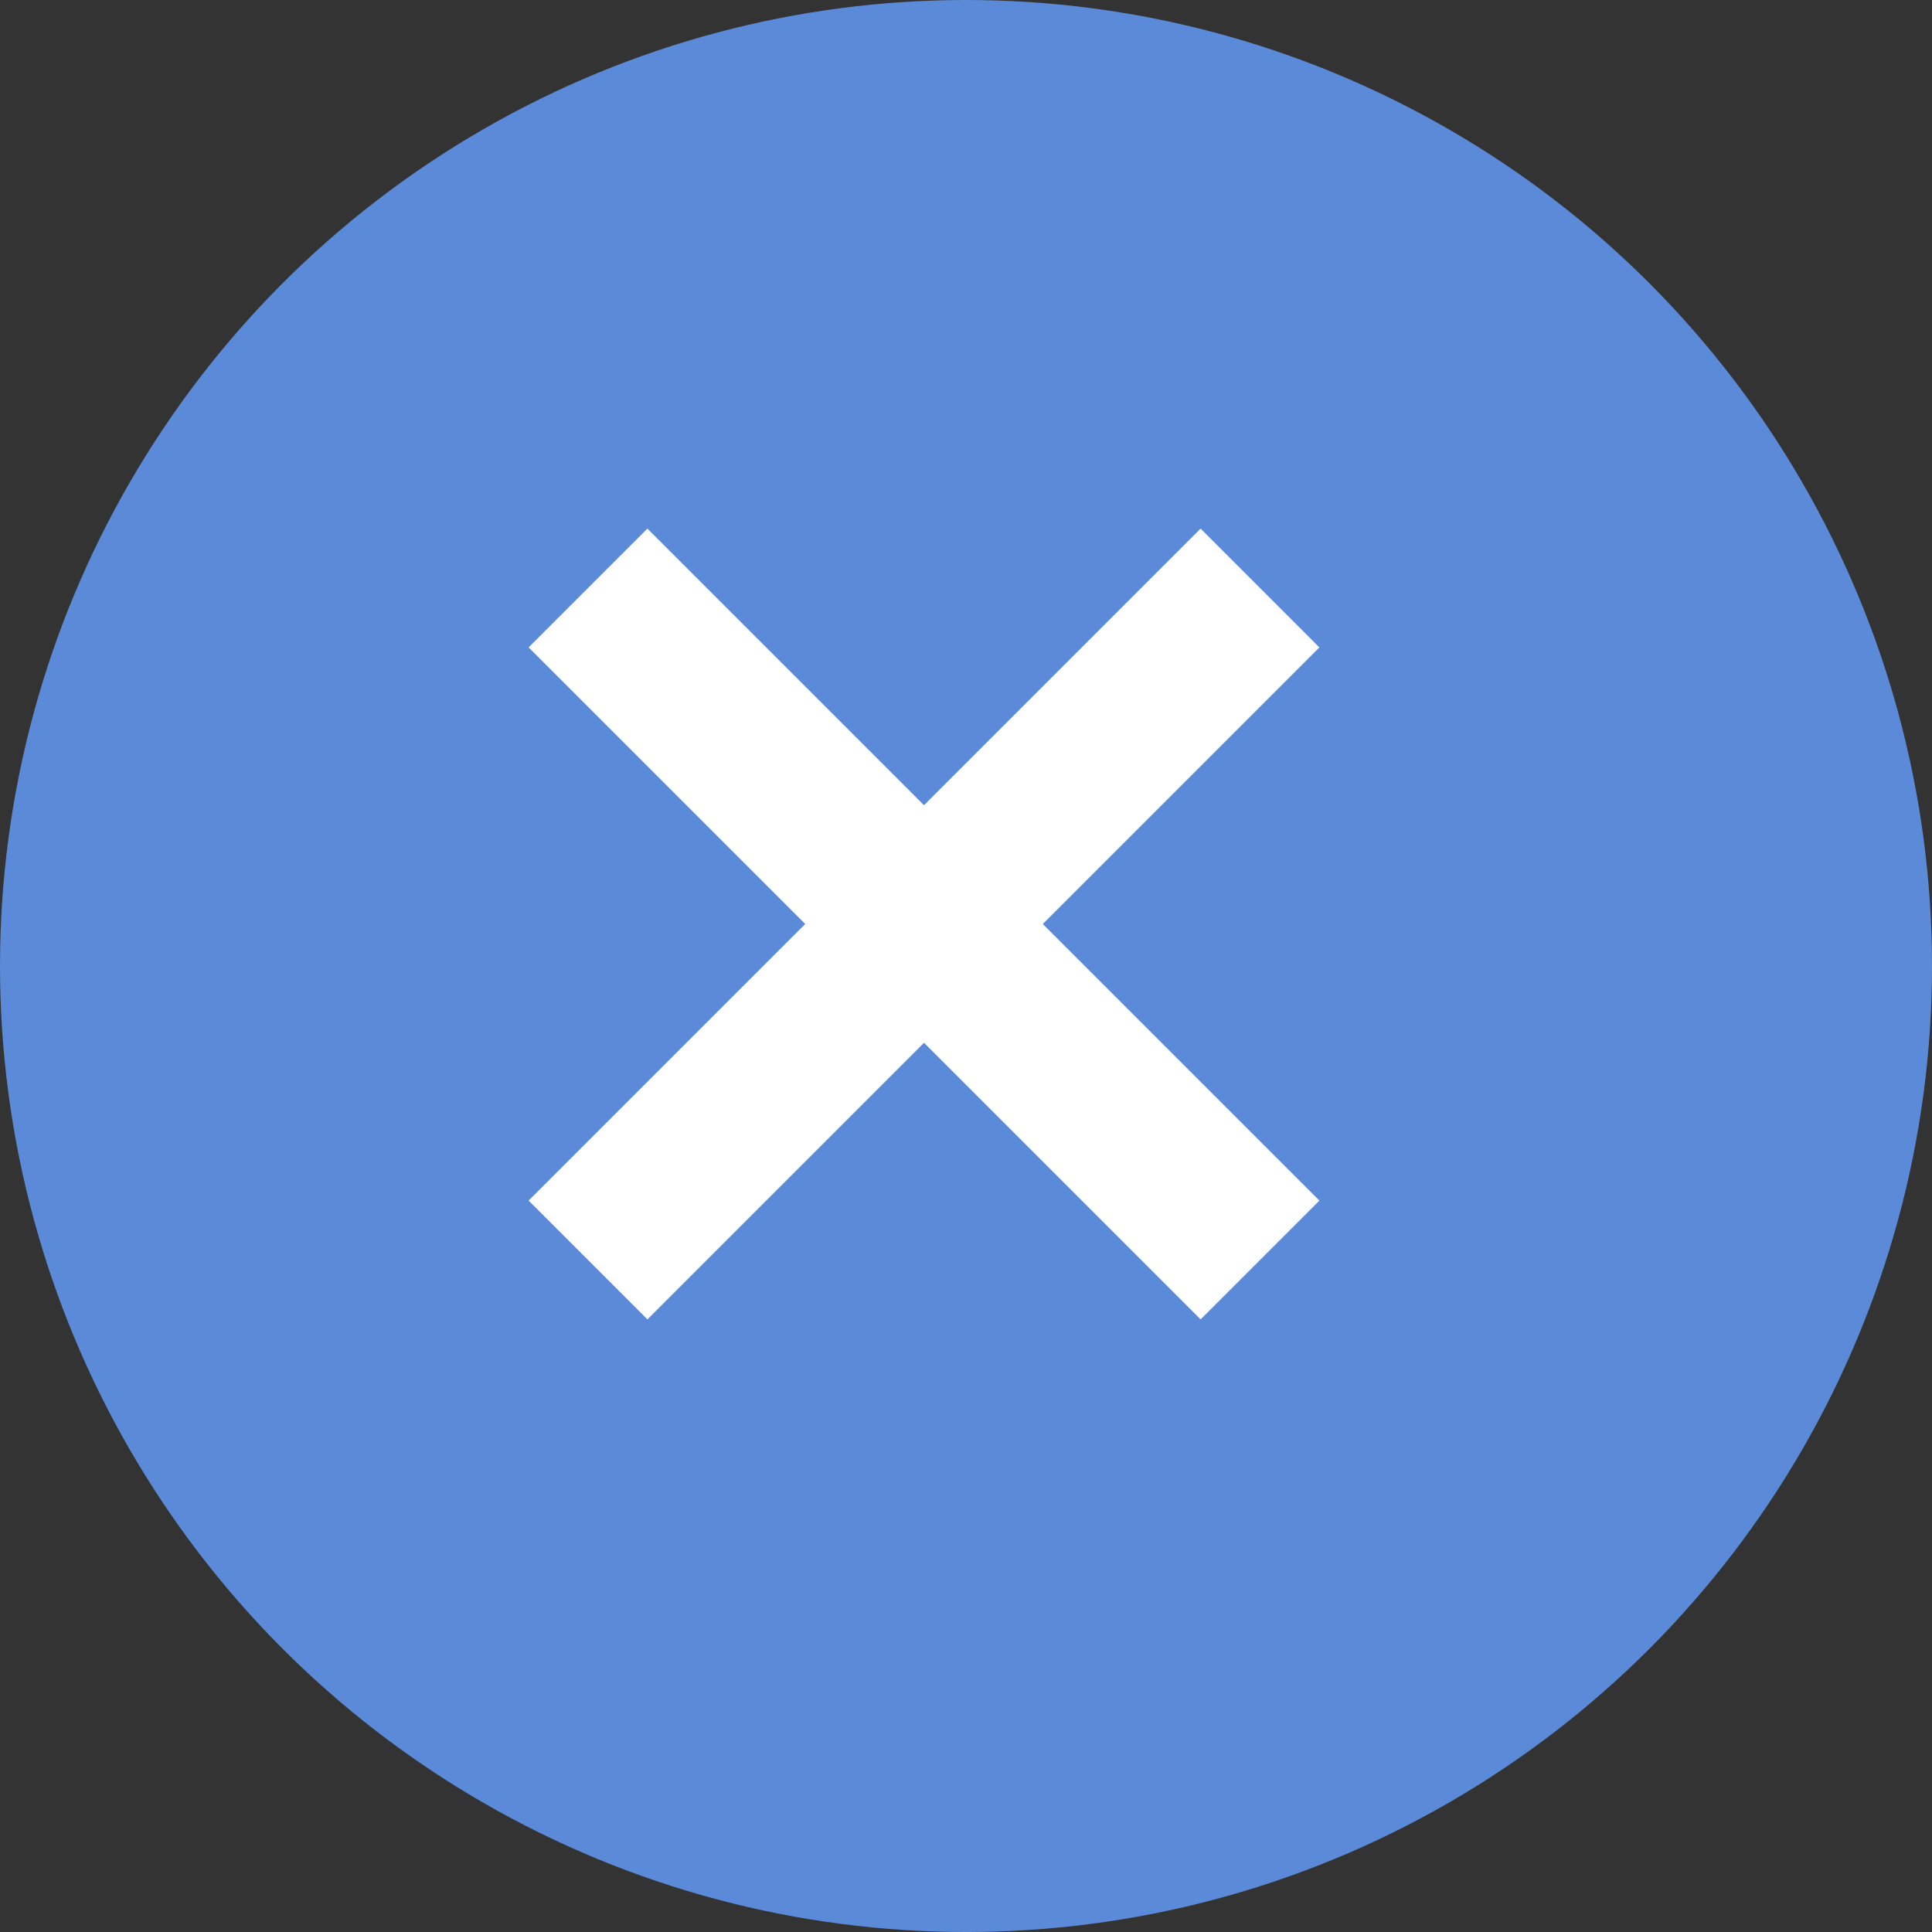
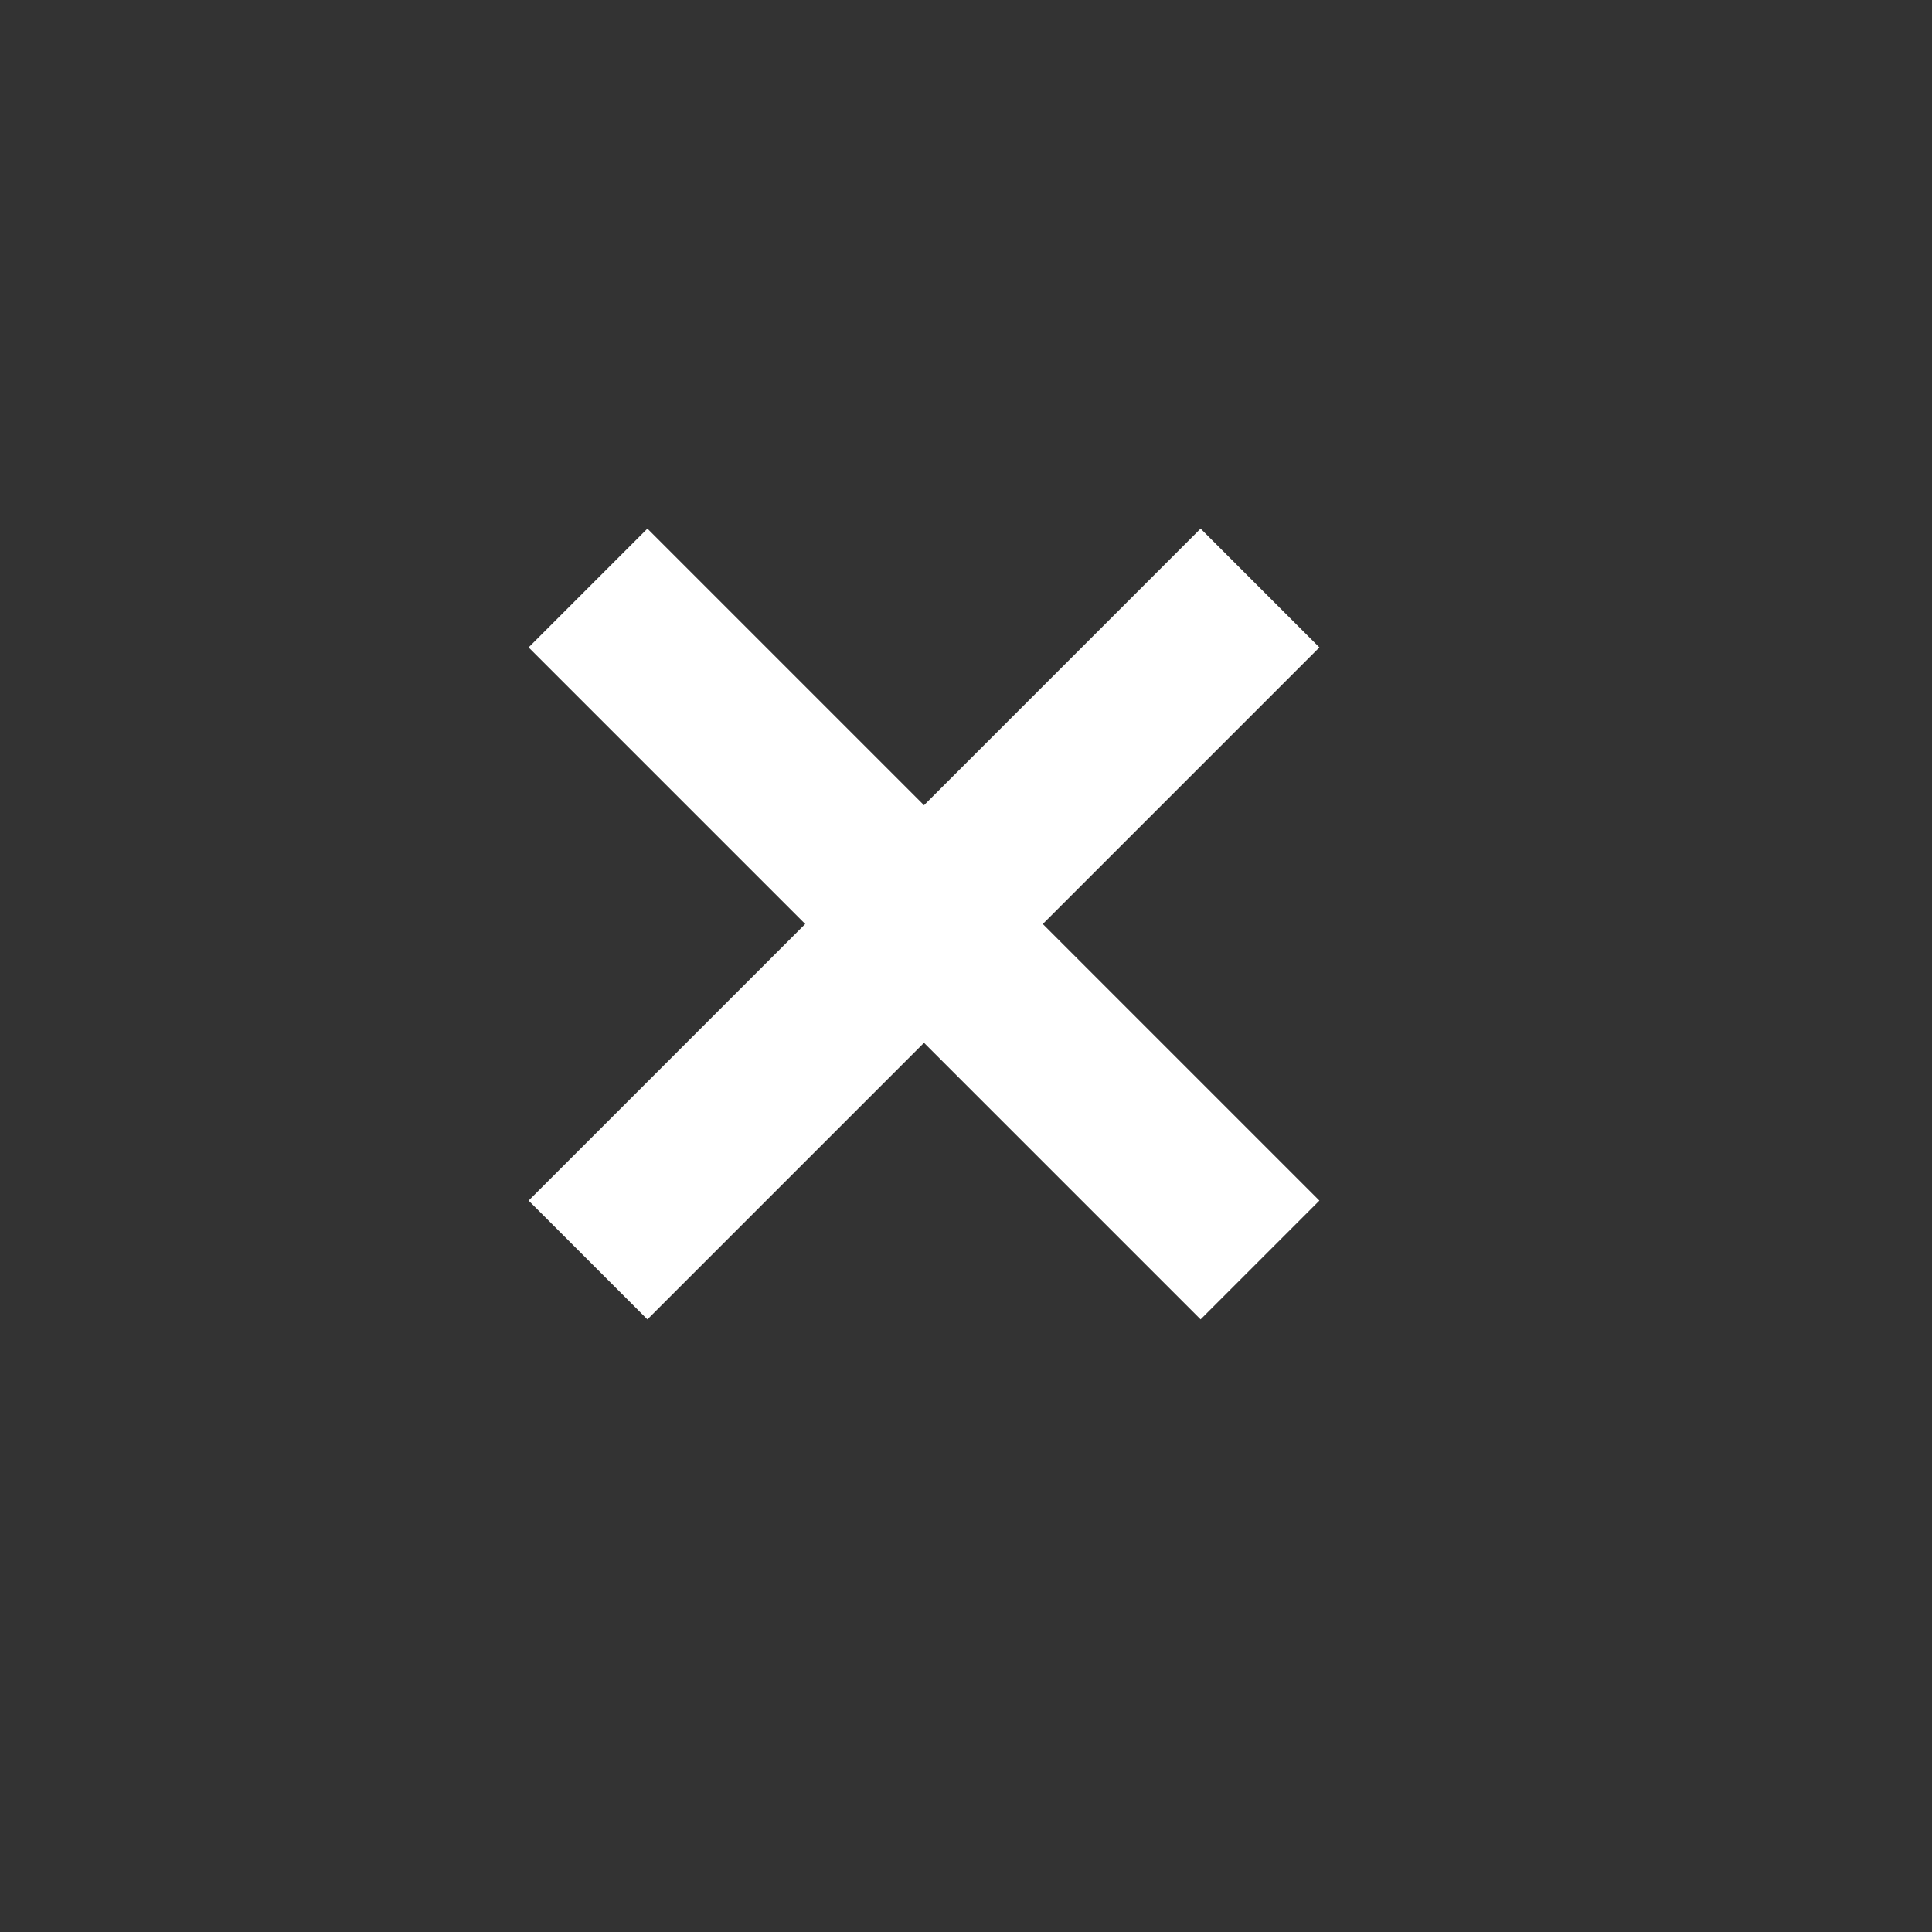
<svg xmlns="http://www.w3.org/2000/svg" width="23" height="23" viewBox="0 0 23 23">
  <rect x="0" y="0" width="23" height="23" fill="#333333" stroke="none" />
  <g fill="none" fill-rule="evenodd">
-     <circle cx="11.5" cy="11.5" r="11.5" fill="#5B8AD8" />
    <g stroke="#FFF" stroke-width="2">
      <path d="M0 0L8 8" transform="translate(7 7)" />
      <path d="M0 0L8 8" transform="translate(7 7) matrix(-1 0 0 1 8 0)" />
    </g>
  </g>
</svg>